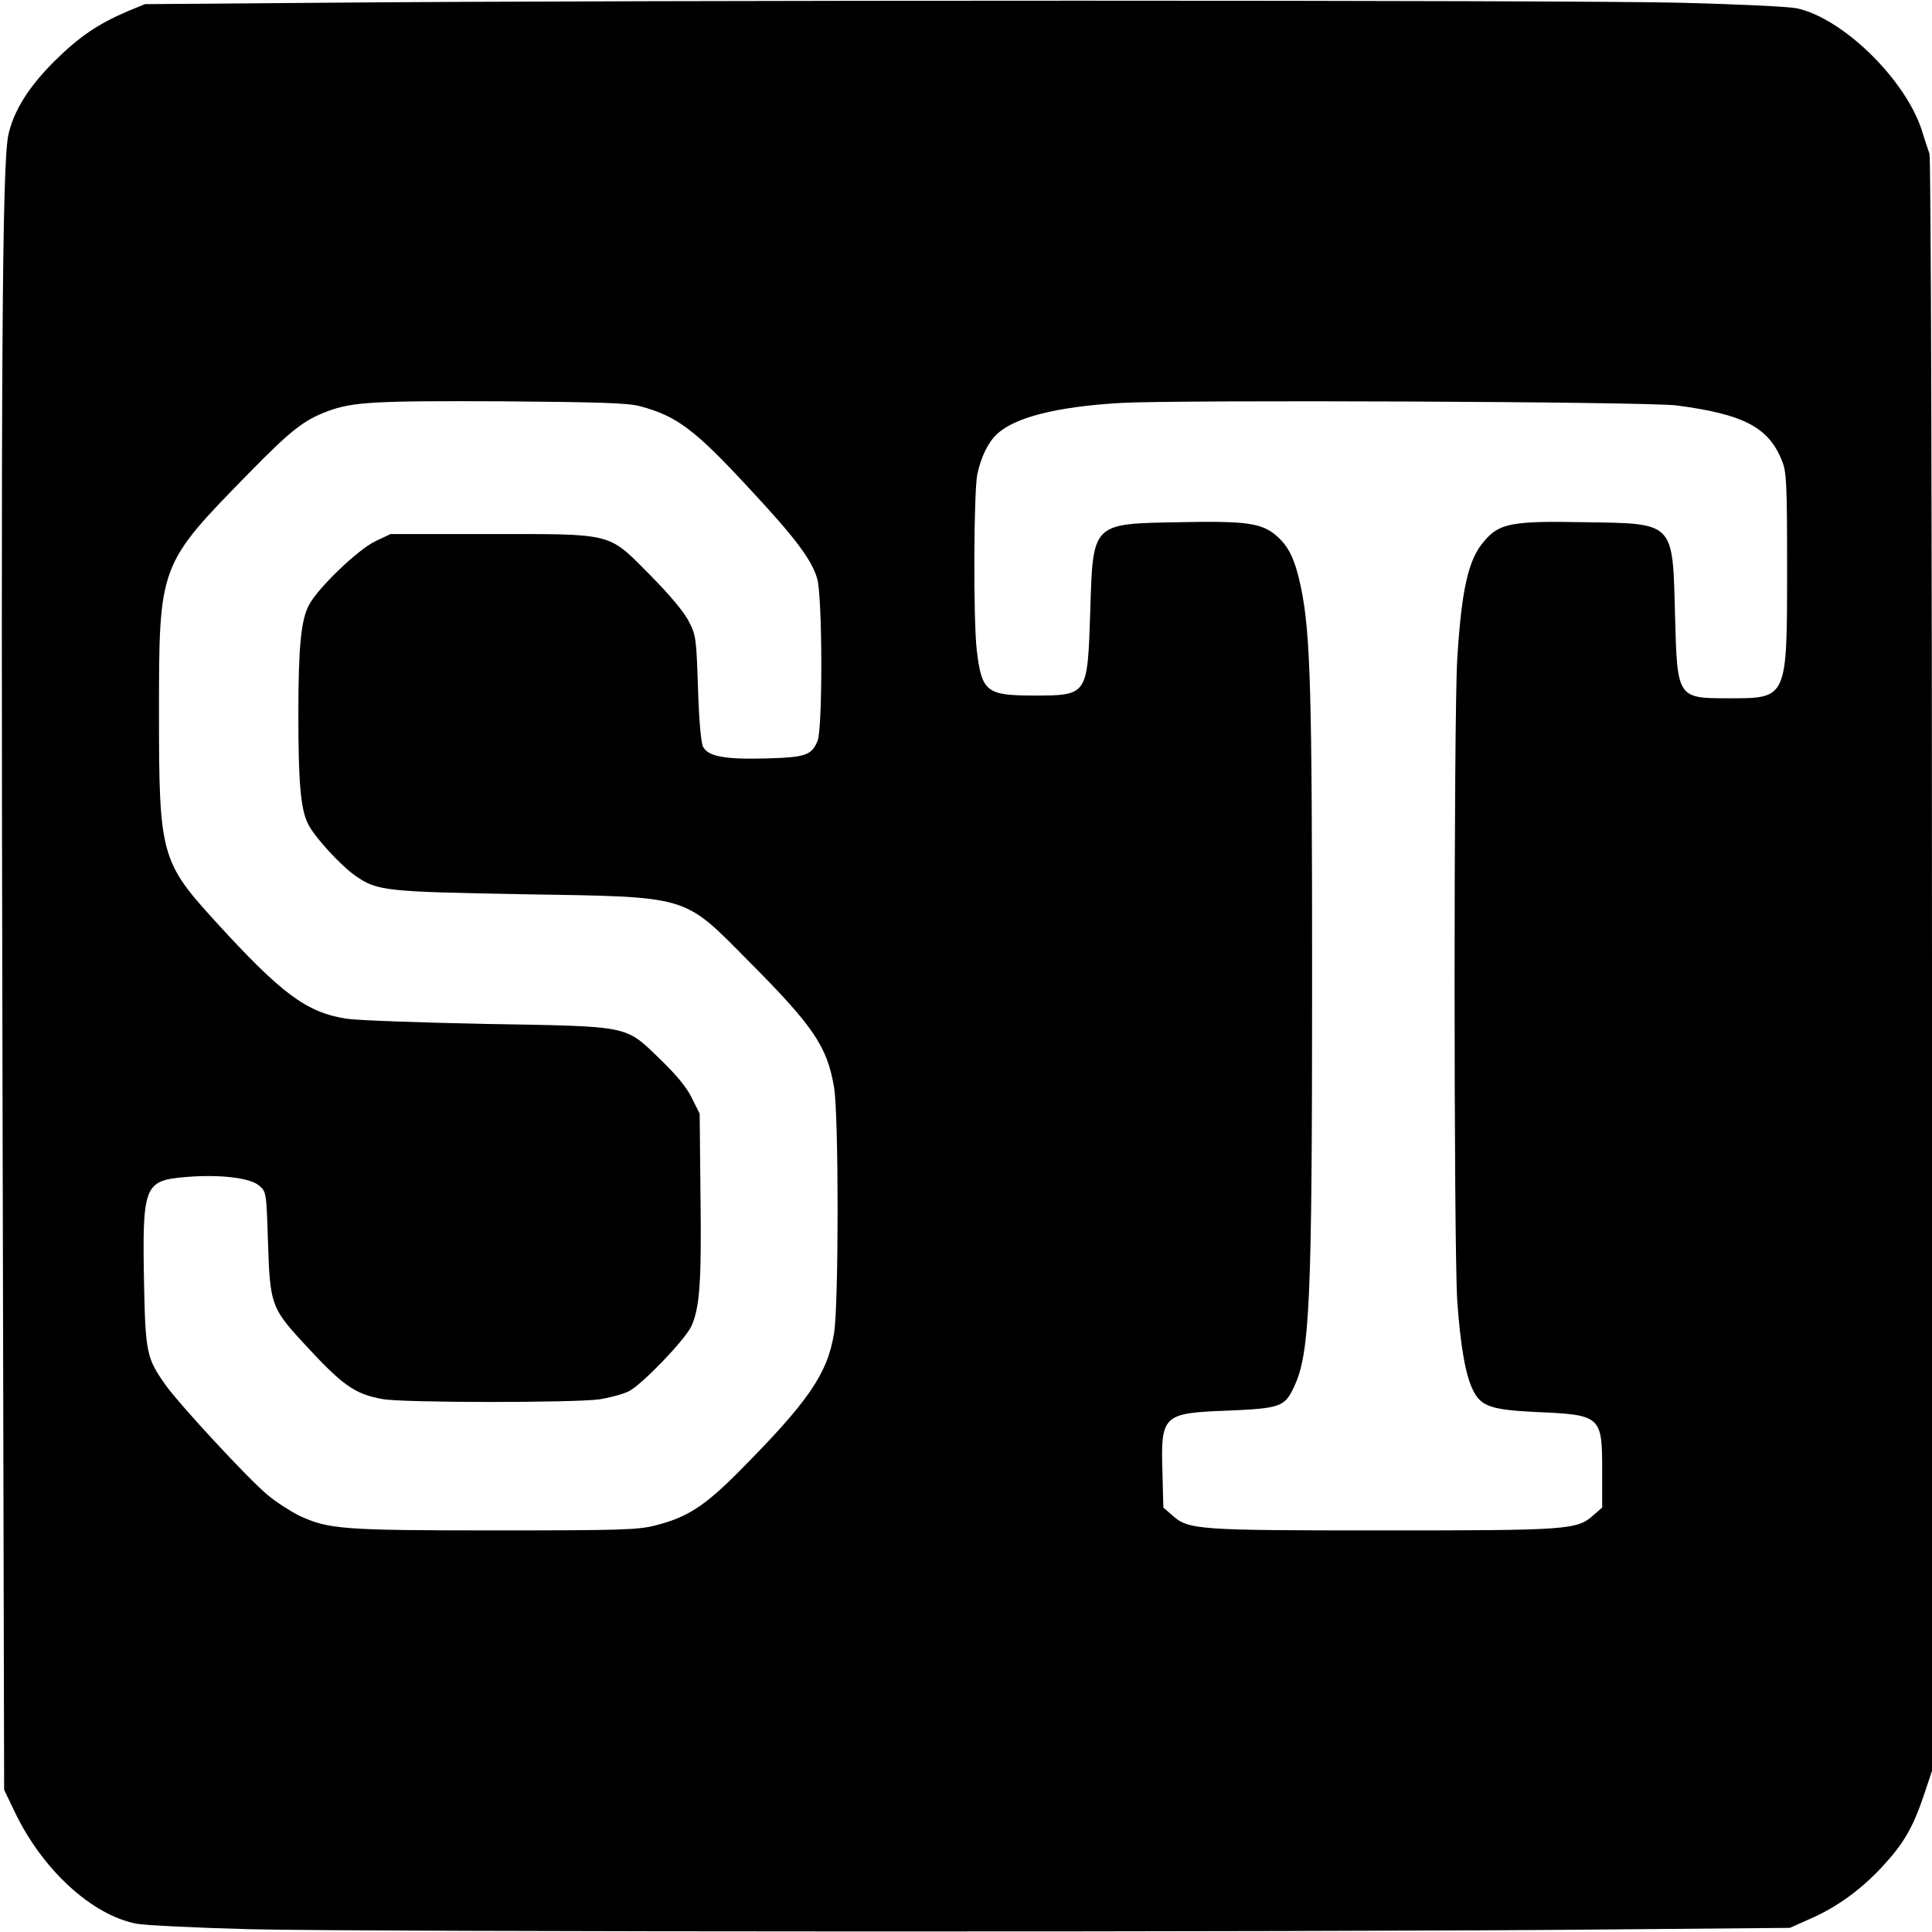
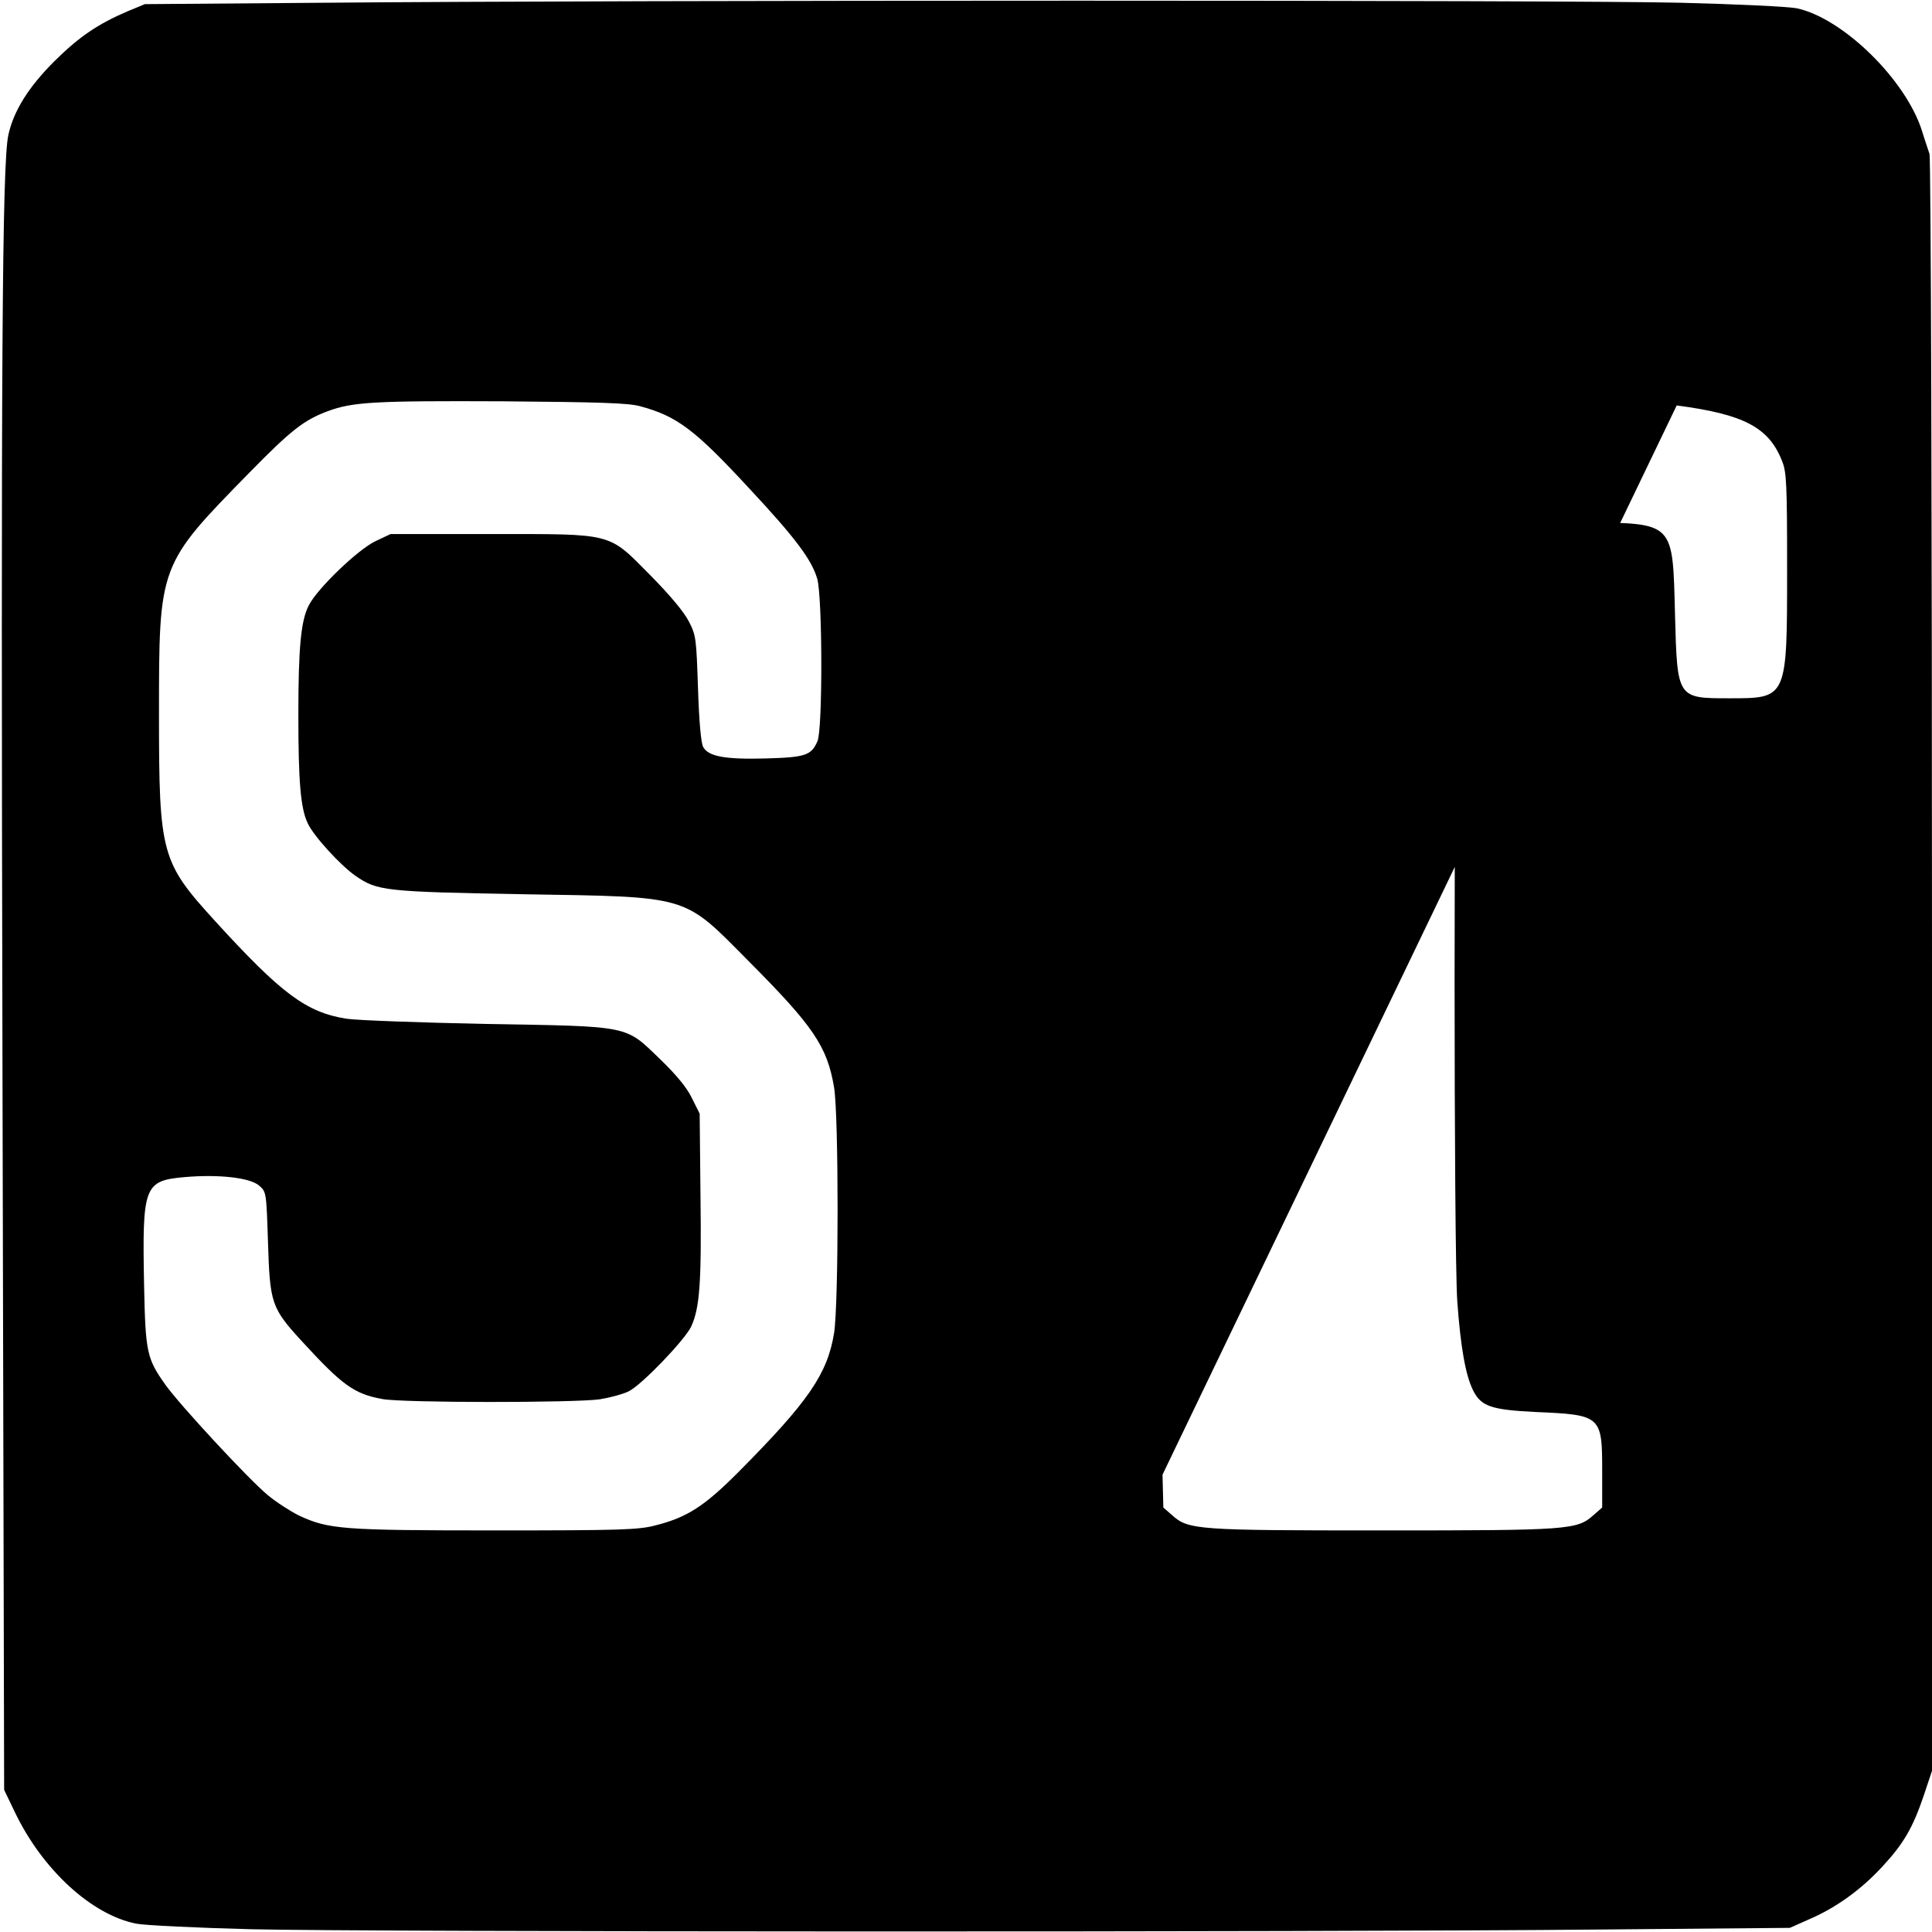
<svg xmlns="http://www.w3.org/2000/svg" version="1.0" width="700pt" height="700pt" viewBox="0 0 700 700" preserveAspectRatio="xMidYMid meet">
  <g transform="translate(0,700) scale(0.1,-0.1)" fill="#000000" stroke="none">
-     <path d="M1170 6990 l-645 -5 -63 -26 c-107 -46 -174 -91 -263 -179 -95 -94 -150 -182 -169 -270 -22 -107 -27 -808 -21 -3390 l6 -2605 38 -79 c100 -210 280 -375 442 -406 33 -6 220 -15 415 -20 403 -10 3853 -11 4890 -1 l685 6 72 32 c95 41 186 106 264 191 76 82 110 140 150 259 l29 87 0 2917 c0 1632 -4 2928 -9 2941 -4 13 -17 50 -27 83 -58 185 -286 409 -454 445 -30 6 -218 15 -420 20 -382 10 -3808 10 -4920 0z m1150 -1462 c133 -36 197 -84 394 -297 168 -180 227 -259 247 -328 19 -66 20 -544 1 -588 -22 -52 -44 -59 -187 -63 -147 -4 -208 7 -227 41 -8 14 -15 90 -19 212 -6 181 -7 193 -33 243 -17 34 -68 95 -139 167 -156 157 -128 150 -582 150 l-360 0 -55 -26 c-63 -30 -210 -171 -241 -232 -29 -55 -38 -156 -38 -397 0 -242 8 -339 34 -393 21 -46 120 -154 174 -191 78 -54 107 -57 606 -66 609 -10 578 -1 816 -241 236 -237 286 -310 311 -459 17 -101 17 -784 0 -890 -24 -148 -93 -248 -343 -500 -126 -127 -189 -168 -305 -197 -61 -16 -126 -18 -579 -18 -555 0 -605 4 -712 54 -32 16 -83 49 -113 74 -70 58 -319 327 -371 400 -67 95 -72 116 -77 361 -7 359 0 378 146 391 124 11 237 -2 270 -30 27 -23 27 -23 33 -207 7 -221 12 -237 124 -359 146 -159 188 -189 290 -208 74 -14 694 -14 788 -1 37 6 85 19 105 29 48 24 202 185 226 234 31 67 38 158 34 470 l-3 302 -28 56 c-18 38 -56 84 -116 142 -128 123 -102 118 -631 127 -239 5 -466 13 -505 19 -145 23 -235 90 -475 353 -196 215 -204 242 -204 748 0 546 -1 542 328 878 150 153 197 190 283 222 91 34 171 38 633 36 356 -3 456 -6 500 -18z m3755 3 c243 -32 334 -79 382 -202 16 -39 18 -83 18 -389 0 -473 1 -470 -209 -470 -189 0 -189 -1 -197 299 -9 343 1 334 -331 339 -259 5 -306 -4 -360 -68 -58 -66 -82 -173 -98 -425 -13 -211 -13 -2134 0 -2330 12 -166 30 -269 58 -324 29 -57 66 -69 227 -77 236 -10 240 -14 240 -212 l0 -134 -32 -28 c-59 -53 -90 -55 -763 -55 -673 0 -704 2 -763 55 l-32 28 -3 119 c-7 217 -1 223 235 232 191 8 208 14 241 85 58 122 66 301 66 1481 0 1043 -6 1248 -40 1415 -21 100 -43 148 -87 187 -54 48 -110 56 -352 51 -321 -6 -315 1 -325 -329 -10 -300 -9 -299 -206 -299 -170 0 -187 14 -205 164 -13 115 -11 573 2 638 14 64 39 115 71 145 65 61 215 99 446 113 210 12 1908 5 2017 -9z" />
+     <path d="M1170 6990 l-645 -5 -63 -26 c-107 -46 -174 -91 -263 -179 -95 -94 -150 -182 -169 -270 -22 -107 -27 -808 -21 -3390 l6 -2605 38 -79 c100 -210 280 -375 442 -406 33 -6 220 -15 415 -20 403 -10 3853 -11 4890 -1 l685 6 72 32 c95 41 186 106 264 191 76 82 110 140 150 259 l29 87 0 2917 c0 1632 -4 2928 -9 2941 -4 13 -17 50 -27 83 -58 185 -286 409 -454 445 -30 6 -218 15 -420 20 -382 10 -3808 10 -4920 0z m1150 -1462 c133 -36 197 -84 394 -297 168 -180 227 -259 247 -328 19 -66 20 -544 1 -588 -22 -52 -44 -59 -187 -63 -147 -4 -208 7 -227 41 -8 14 -15 90 -19 212 -6 181 -7 193 -33 243 -17 34 -68 95 -139 167 -156 157 -128 150 -582 150 l-360 0 -55 -26 c-63 -30 -210 -171 -241 -232 -29 -55 -38 -156 -38 -397 0 -242 8 -339 34 -393 21 -46 120 -154 174 -191 78 -54 107 -57 606 -66 609 -10 578 -1 816 -241 236 -237 286 -310 311 -459 17 -101 17 -784 0 -890 -24 -148 -93 -248 -343 -500 -126 -127 -189 -168 -305 -197 -61 -16 -126 -18 -579 -18 -555 0 -605 4 -712 54 -32 16 -83 49 -113 74 -70 58 -319 327 -371 400 -67 95 -72 116 -77 361 -7 359 0 378 146 391 124 11 237 -2 270 -30 27 -23 27 -23 33 -207 7 -221 12 -237 124 -359 146 -159 188 -189 290 -208 74 -14 694 -14 788 -1 37 6 85 19 105 29 48 24 202 185 226 234 31 67 38 158 34 470 l-3 302 -28 56 c-18 38 -56 84 -116 142 -128 123 -102 118 -631 127 -239 5 -466 13 -505 19 -145 23 -235 90 -475 353 -196 215 -204 242 -204 748 0 546 -1 542 328 878 150 153 197 190 283 222 91 34 171 38 633 36 356 -3 456 -6 500 -18z m3755 3 c243 -32 334 -79 382 -202 16 -39 18 -83 18 -389 0 -473 1 -470 -209 -470 -189 0 -189 -1 -197 299 -9 343 1 334 -331 339 -259 5 -306 -4 -360 -68 -58 -66 -82 -173 -98 -425 -13 -211 -13 -2134 0 -2330 12 -166 30 -269 58 -324 29 -57 66 -69 227 -77 236 -10 240 -14 240 -212 l0 -134 -32 -28 c-59 -53 -90 -55 -763 -55 -673 0 -704 2 -763 55 l-32 28 -3 119 z" />
  </g>
</svg>